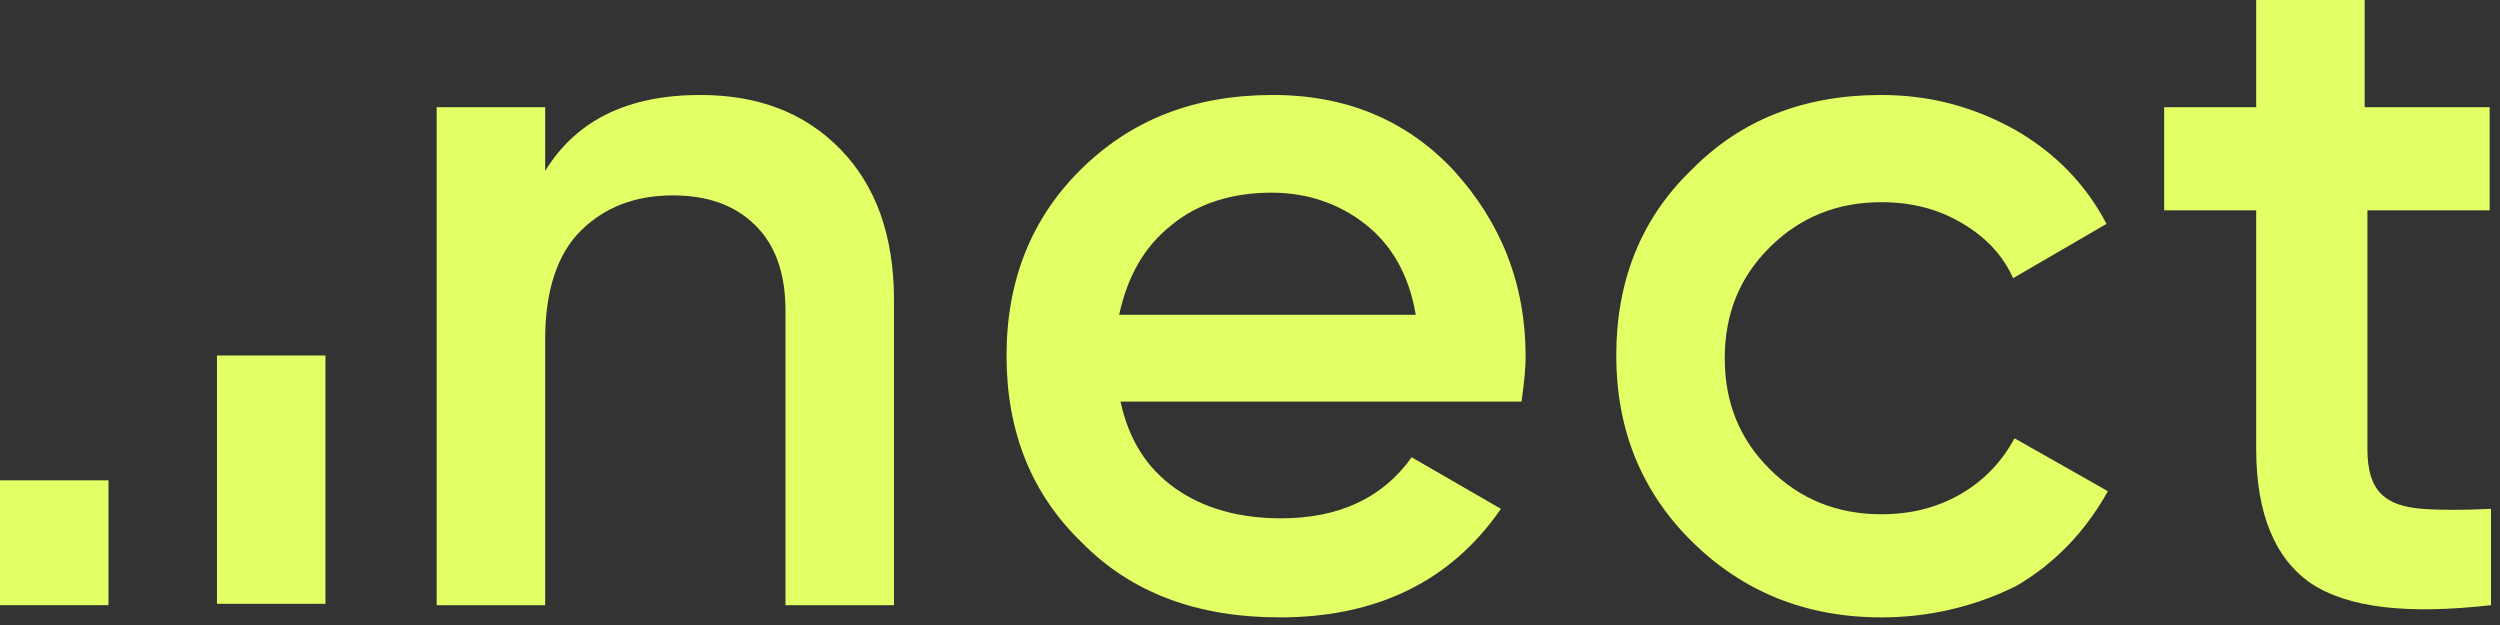
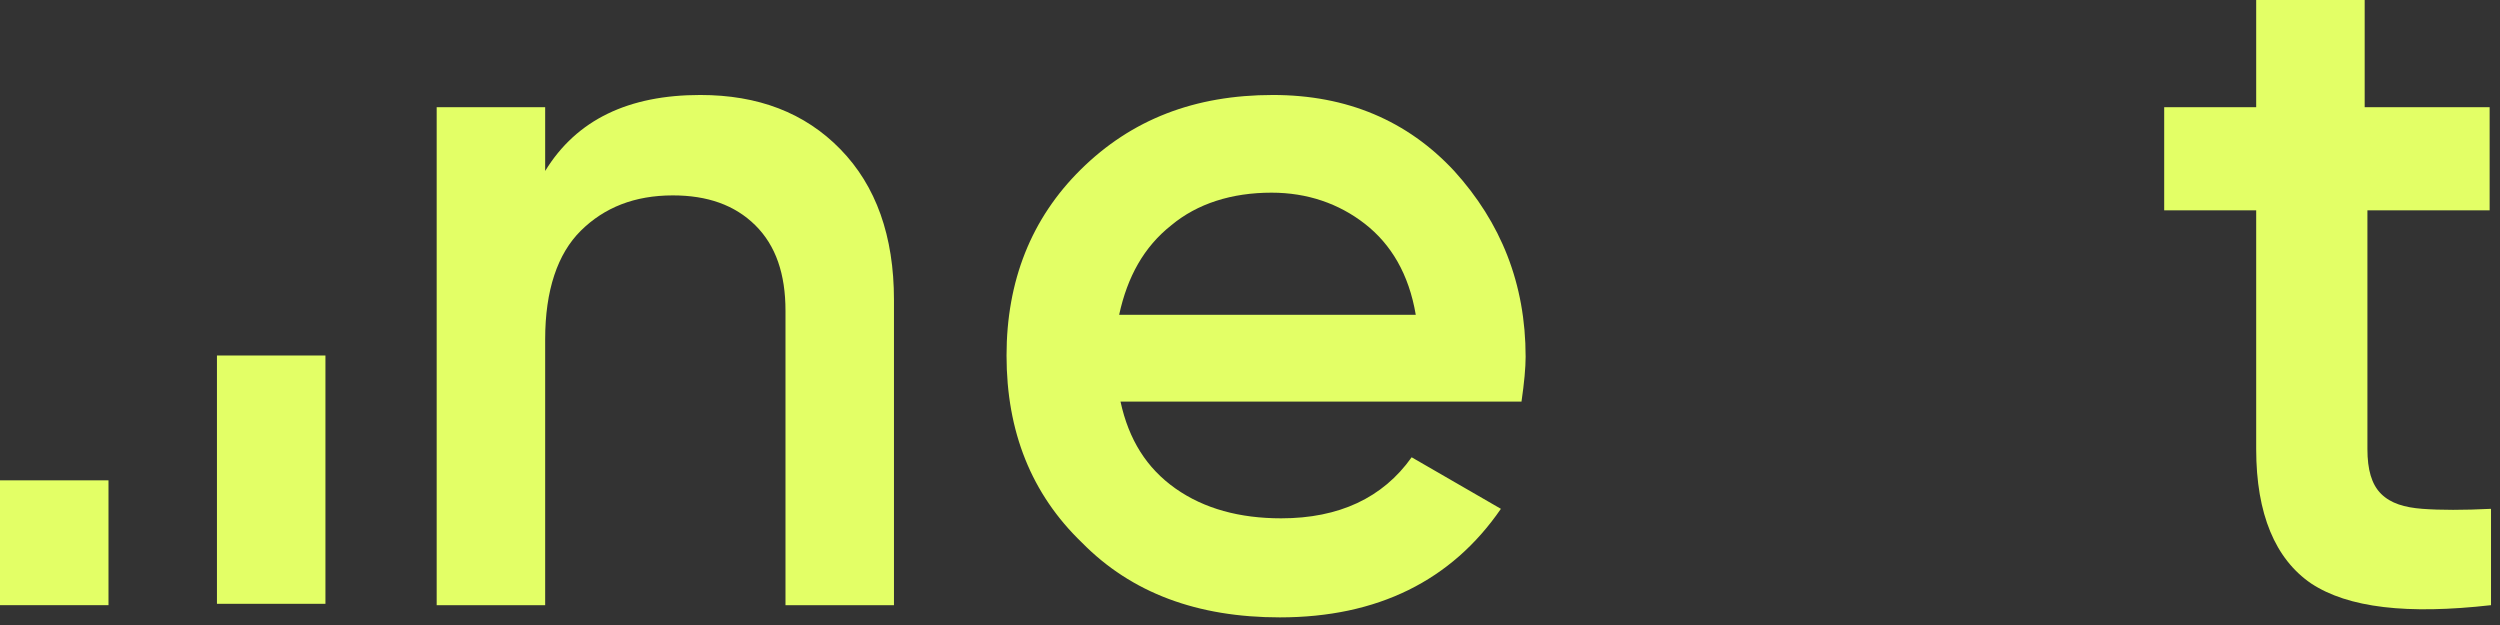
<svg xmlns="http://www.w3.org/2000/svg" width="164" height="41" viewBox="0 0 164 41" fill="none">
  <rect x="0" y="0" width="164" height="41" fill="#333333" stroke="none" />
  <g clip-path="url(#clip0)">
    <path d="M45.942 6.231C49.726 6.231 52.789 7.388 55.131 9.791C57.473 12.194 58.644 15.488 58.644 19.671V39.699H51.528V20.384C51.528 17.98 50.897 16.111 49.546 14.776C48.194 13.441 46.393 12.818 44.141 12.818C41.618 12.818 39.637 13.619 38.105 15.132C36.574 16.645 35.763 19.048 35.763 22.253V39.699H28.646V7.032H35.763V11.215C37.835 7.833 41.258 6.231 45.942 6.231Z" fill="#E3FF66" />
    <path d="M73.506 26.347C74.047 28.84 75.218 30.709 77.109 32.044C79.001 33.379 81.343 34.002 84.046 34.002C87.829 34.002 90.712 32.667 92.604 29.997L98.459 33.379C95.216 38.097 90.352 40.5 83.956 40.5C78.551 40.5 74.227 38.898 70.984 35.604C67.651 32.4 66.029 28.305 66.029 23.321C66.029 18.425 67.651 14.331 70.894 11.126C74.227 7.833 78.371 6.231 83.505 6.231C88.37 6.231 92.333 7.922 95.396 11.215C98.459 14.598 100.081 18.603 100.081 23.41C100.081 24.122 99.99 25.101 99.81 26.347H73.506ZM73.416 20.651H92.874C92.424 17.98 91.252 16.022 89.541 14.687C87.829 13.352 85.757 12.639 83.415 12.639C80.803 12.639 78.551 13.352 76.839 14.776C75.038 16.2 73.957 18.158 73.416 20.651Z" fill="#E3FF66" />
-     <path d="M123.413 40.5C118.459 40.5 114.315 38.809 110.982 35.515C107.649 32.222 106.027 28.127 106.027 23.321C106.027 18.425 107.649 14.331 110.982 11.126C114.225 7.833 118.369 6.231 123.413 6.231C126.656 6.231 129.539 7.032 132.241 8.545C134.854 10.058 136.836 12.105 138.187 14.687L132.061 18.247C131.341 16.645 130.17 15.488 128.638 14.598C127.107 13.708 125.395 13.263 123.413 13.263C120.531 13.263 118.098 14.242 116.117 16.2C114.135 18.158 113.144 20.561 113.144 23.499C113.144 26.436 114.135 28.84 116.117 30.798C118.098 32.756 120.531 33.735 123.413 33.735C125.395 33.735 127.107 33.29 128.638 32.4C130.17 31.51 131.341 30.264 132.151 28.75L138.277 32.222C136.836 34.803 134.854 36.94 132.241 38.453C129.539 39.788 126.566 40.5 123.413 40.5Z" fill="#E3FF66" />
    <path d="M163.5 13.797H155.303V29.463C155.303 30.798 155.573 31.777 156.204 32.4C156.834 33.023 157.735 33.29 158.906 33.379C160.077 33.468 161.609 33.468 163.41 33.379V39.699C157.915 40.322 154.042 39.877 151.61 38.275C149.267 36.672 148.006 33.735 148.006 29.463V13.797H141.971V7.032H148.006V0H155.123V7.032H163.32V13.797H163.5Z" fill="#E3FF66" />
    <path d="M21.349 23.321H14.232V39.61H21.349V23.321Z" fill="#E3FF66" />
    <path d="M7.117 31.51H0V39.699H7.117V31.51Z" fill="#E3FF66" />
  </g>
  <defs>
    <clipPath id="clip0">
      <rect width="163.5" height="40.5" fill="white" />
    </clipPath>
  </defs>
</svg>